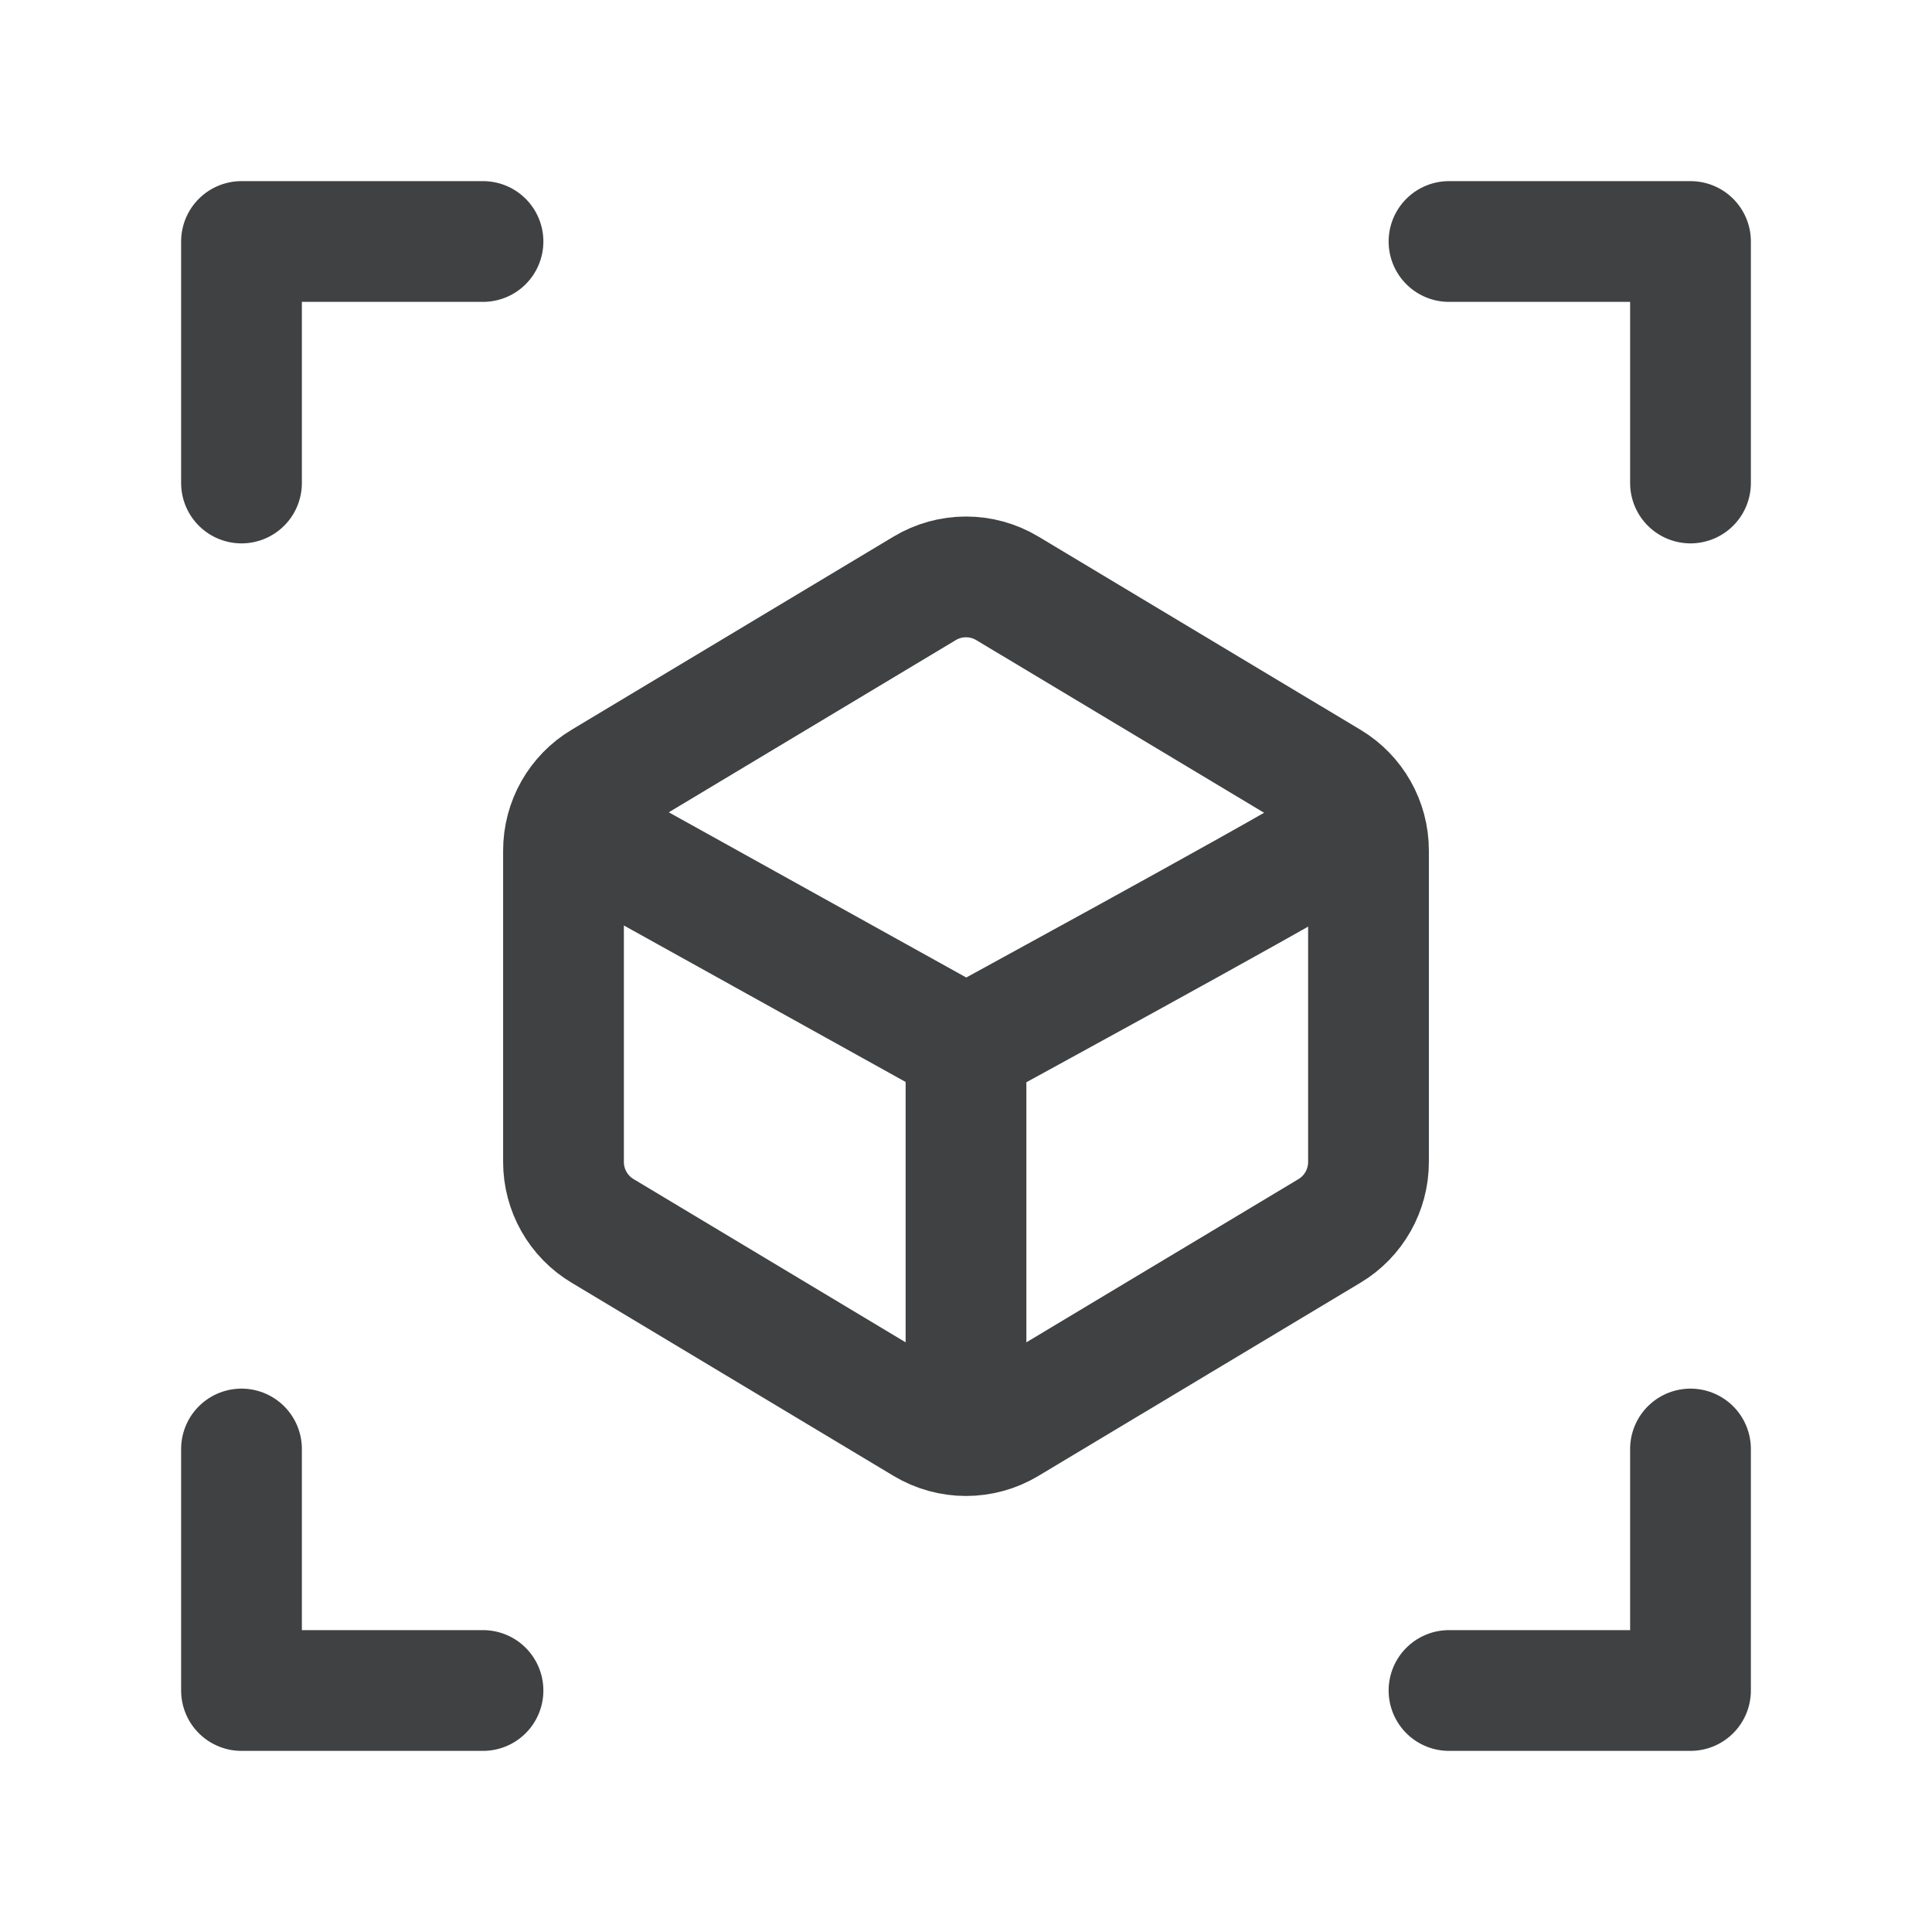
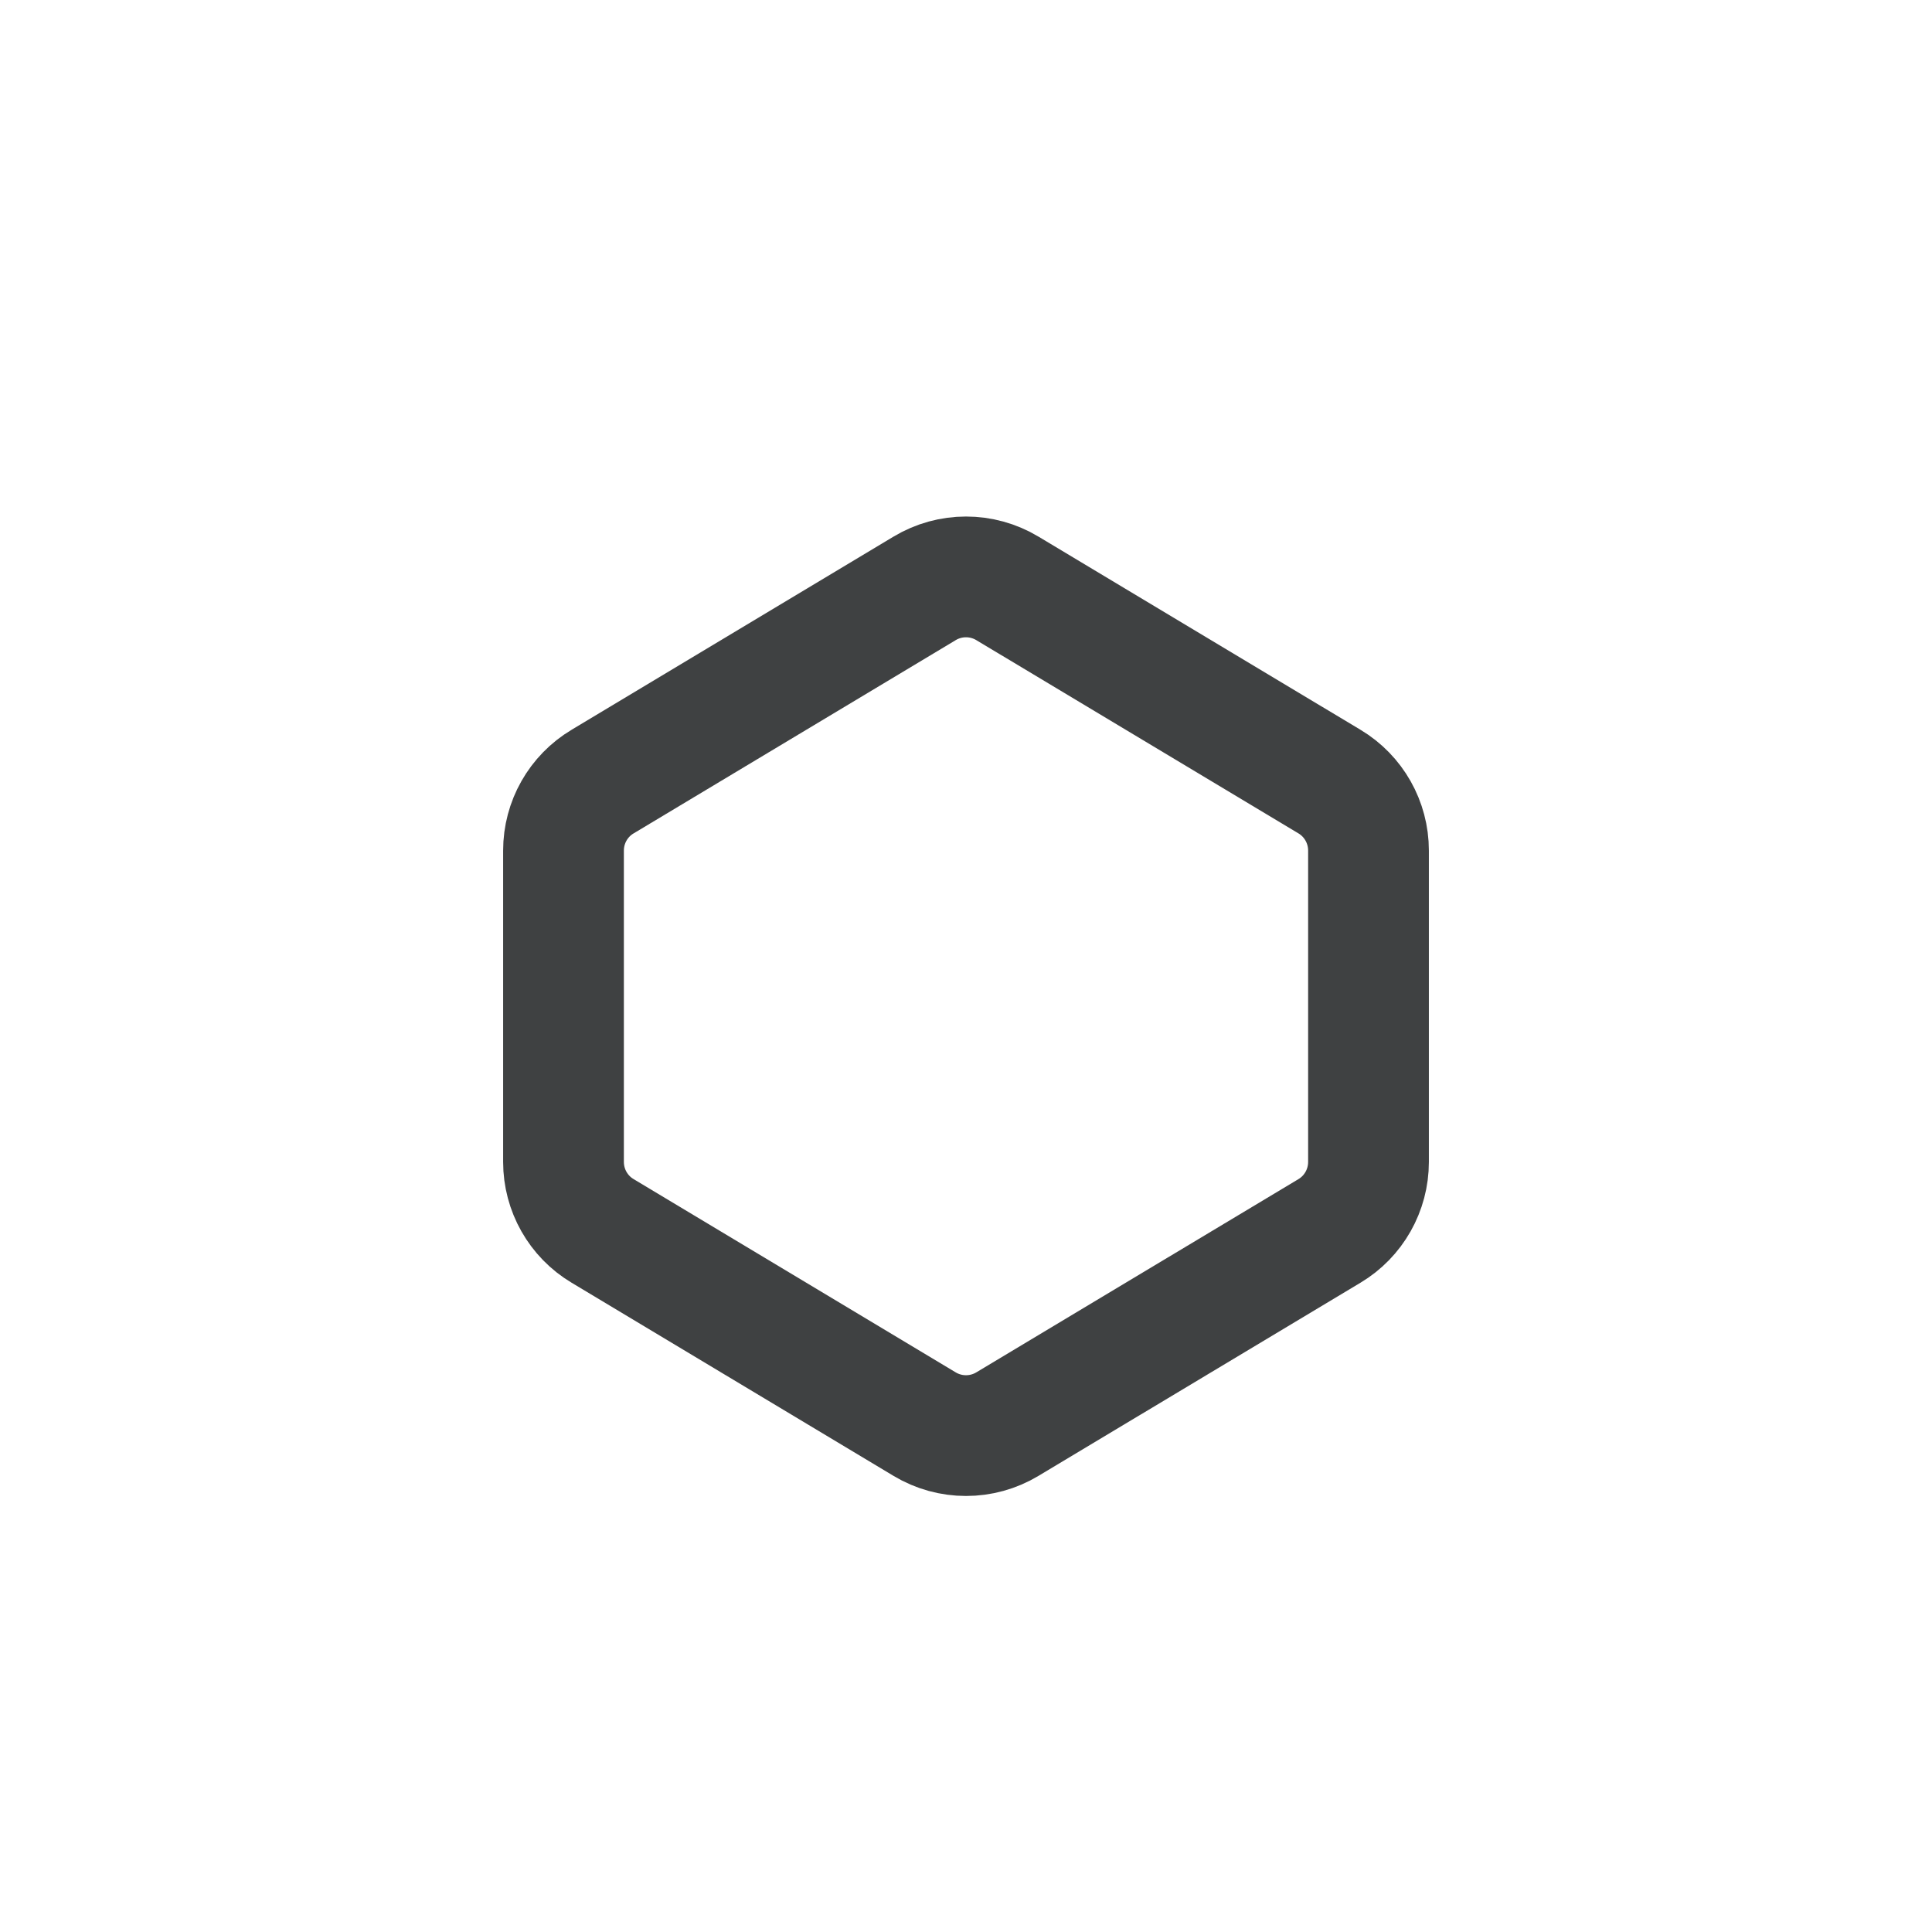
<svg xmlns="http://www.w3.org/2000/svg" width="50px" height="50px" viewBox="0 0 24 24" stroke-width="1.5" fill="none" color="#3f4142">
-   <path d="M6 3H3V6" stroke="#3f4142" stroke-width="1.5" stroke-linecap="round" stroke-linejoin="round" />
-   <path d="M18 3H21V6" stroke="#3f4142" stroke-width="1.5" stroke-linecap="round" stroke-linejoin="round" />
-   <path d="M6 21H3V18" stroke="#3f4142" stroke-width="1.5" stroke-linecap="round" stroke-linejoin="round" />
-   <path d="M18 21H21V18" stroke="#3f4142" stroke-width="1.5" stroke-linecap="round" stroke-linejoin="round" />
  <path d="M12.514 17.691L16.515 15.291C16.816 15.111 17 14.785 17 14.434V10.566C17 10.215 16.816 9.889 16.515 9.709L12.514 7.309C12.198 7.119 11.802 7.119 11.486 7.309L7.486 9.709C7.184 9.889 7 10.215 7 10.566V14.434C7 14.785 7.184 15.111 7.486 15.291L11.486 17.691C11.802 17.881 12.198 17.881 12.514 17.691Z" stroke="#3f4142" stroke-width="1.5" stroke-linecap="round" stroke-linejoin="round" />
-   <path d="M7.5 10.5L12 12.999M12 12.999C12 12.999 15.764 10.949 16.5 10.5M12 12.999V17.5" stroke="#3f4142" stroke-width="1.5" stroke-linecap="round" stroke-linejoin="round" />
</svg>